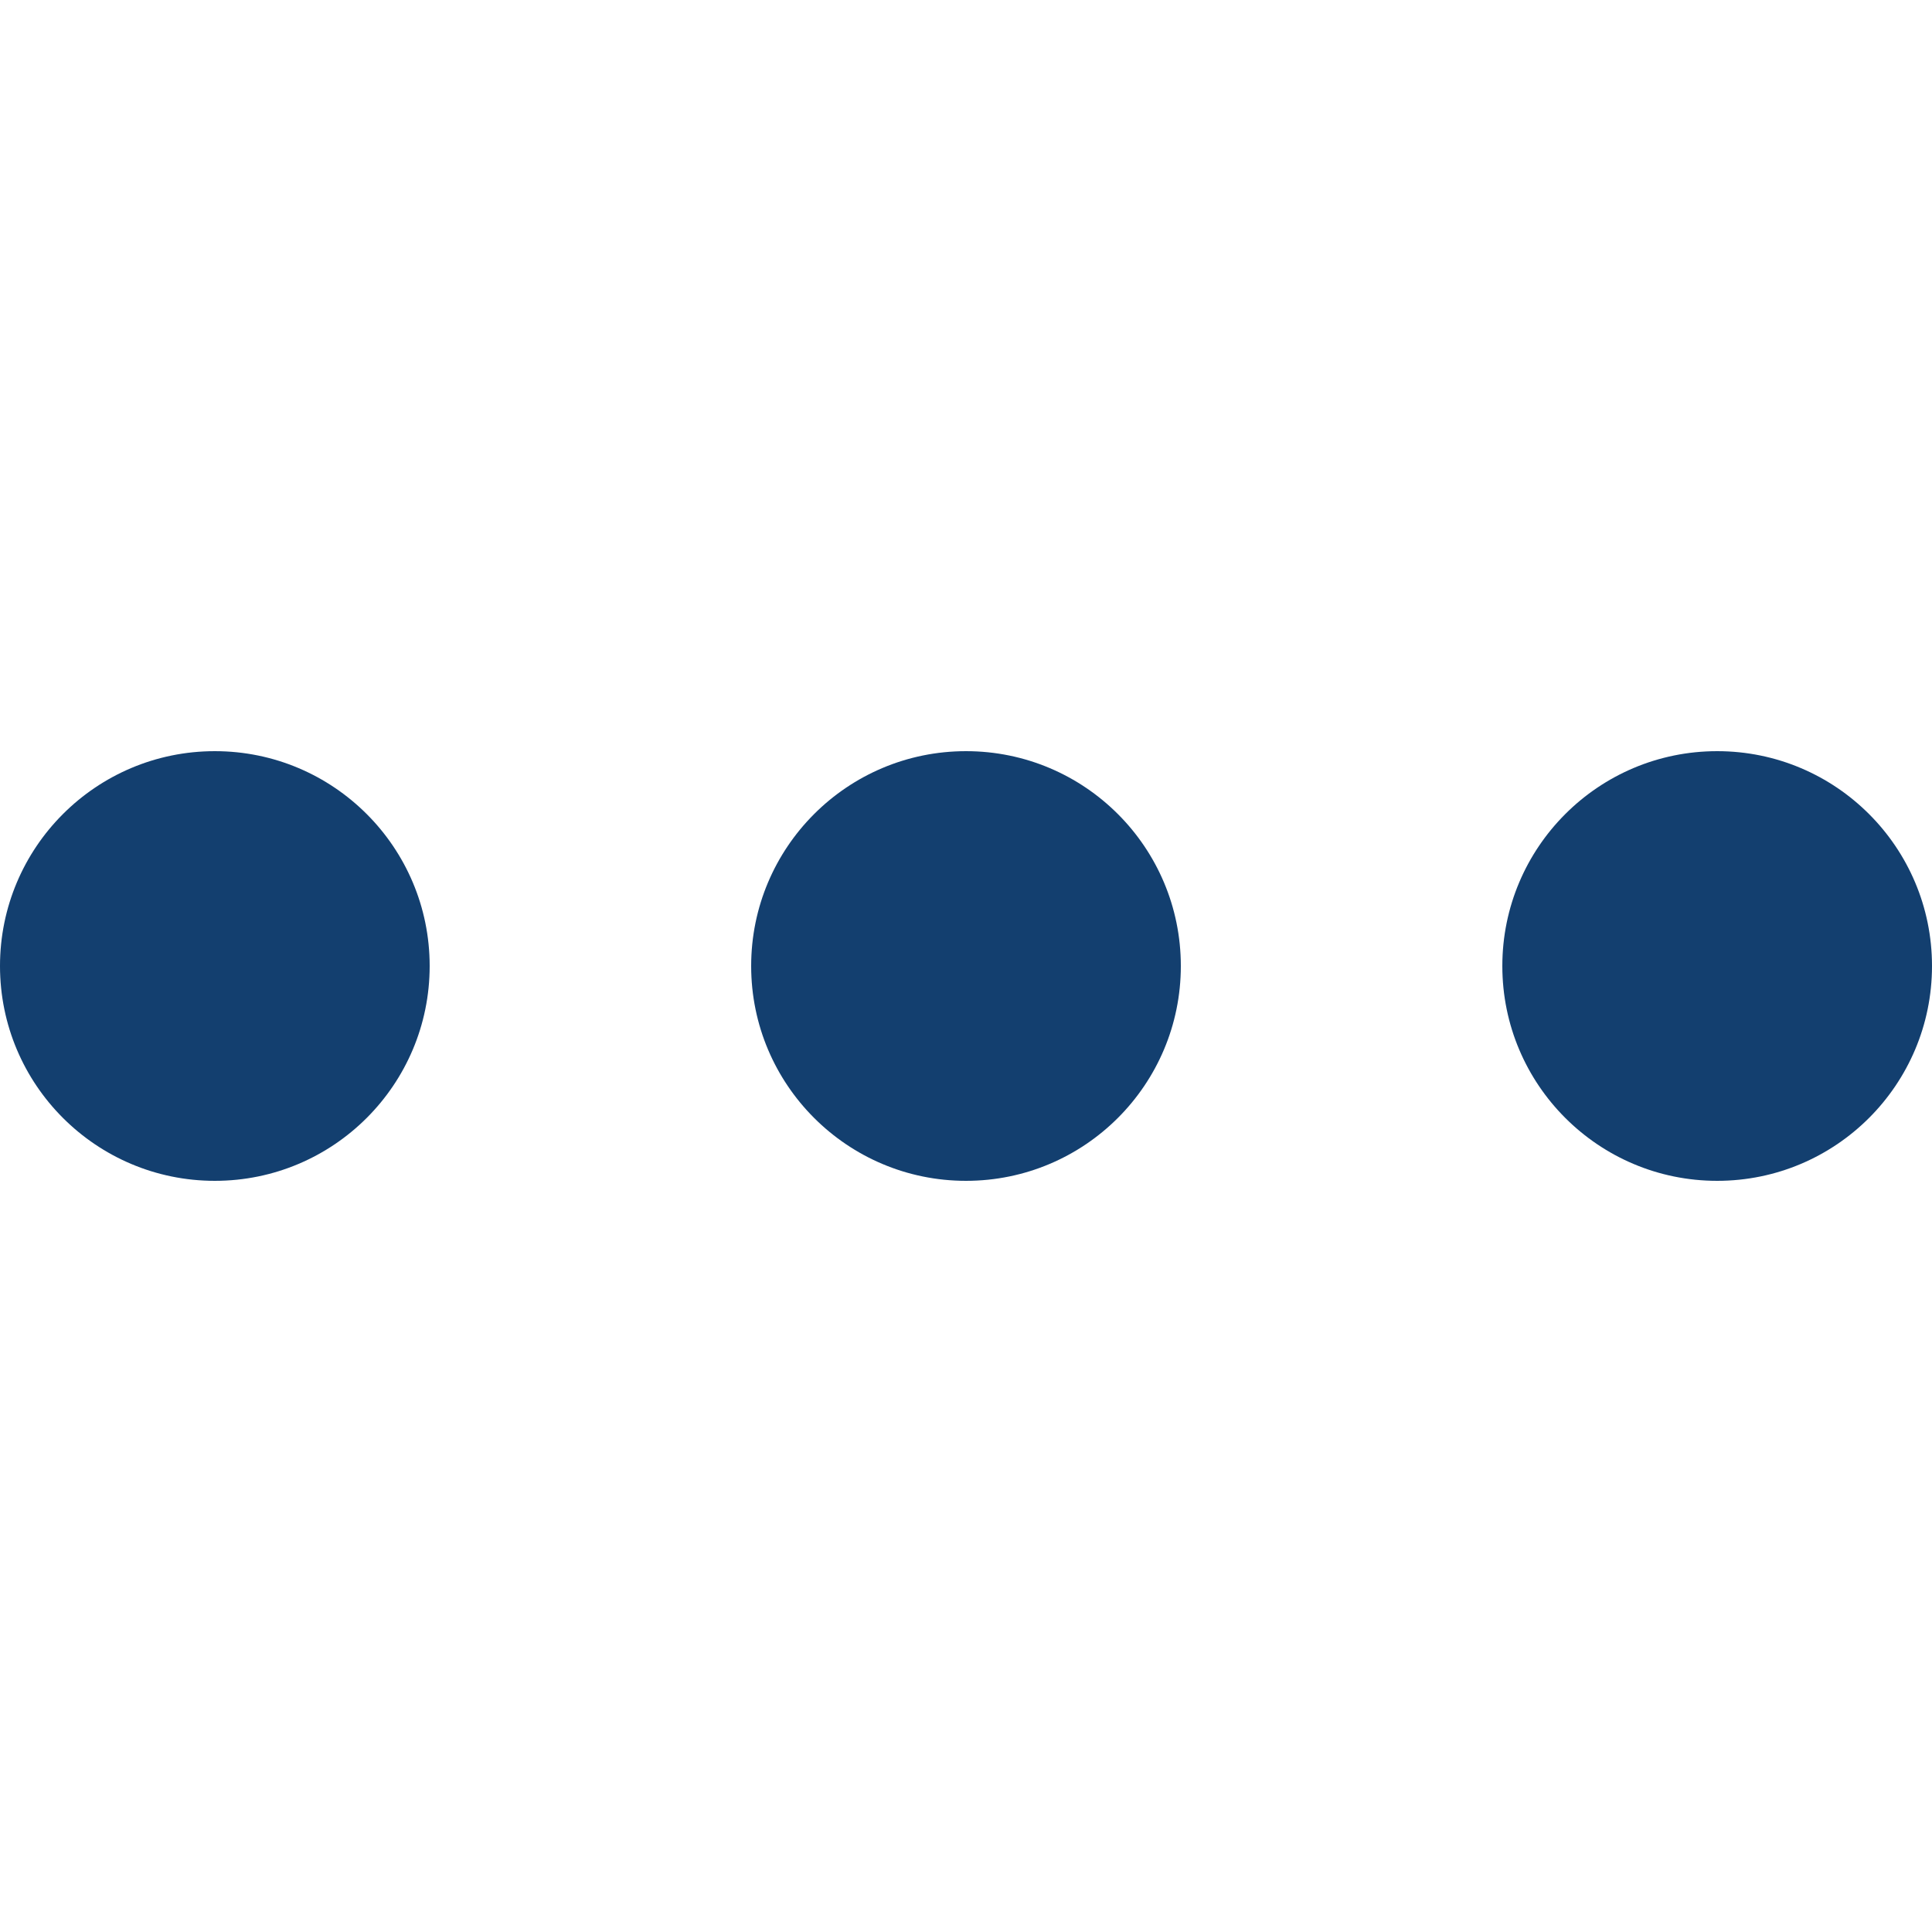
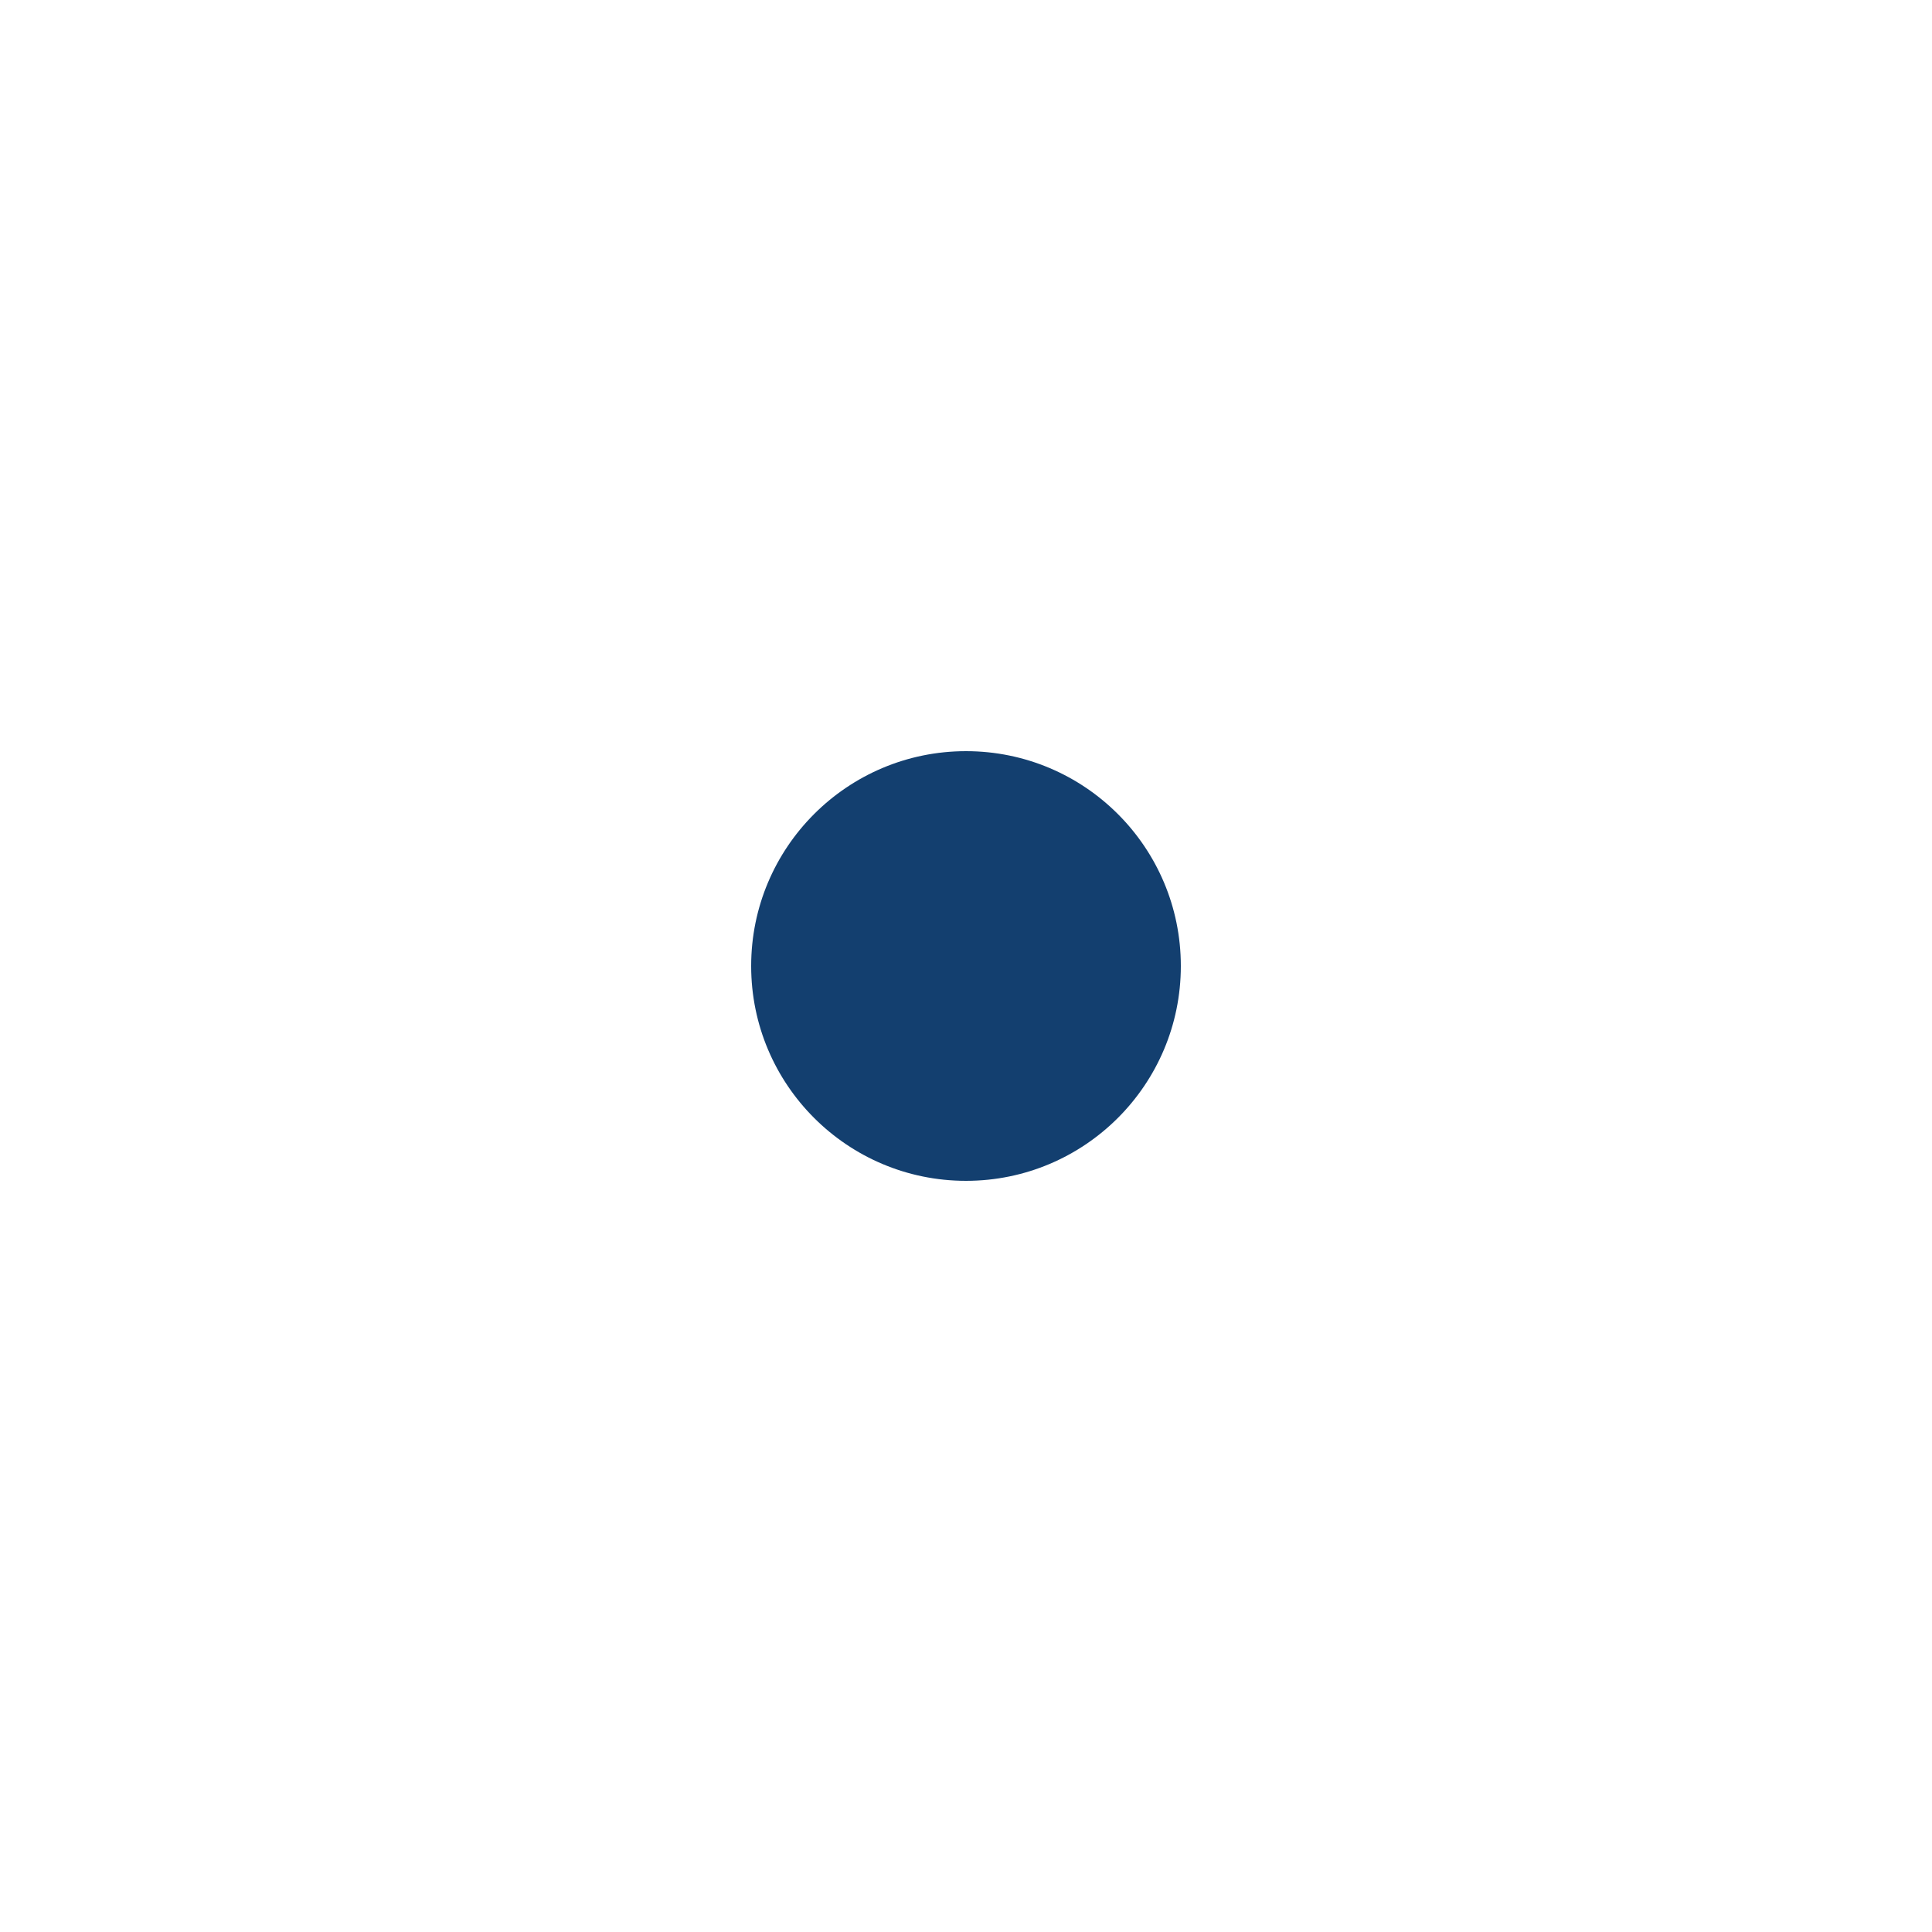
<svg xmlns="http://www.w3.org/2000/svg" version="1.1" id="Capa_1" x="0px" y="0px" viewBox="0 0 384 384" style="enable-background:new 0 0 384 384;" xml:space="preserve">
  <style type="text/css">
	.st0{fill:#133F6F;}
</style>
  <g>
    <g>
-       <circle class="st0" cx="42.7" cy="192" r="42.7" />
-     </g>
+       </g>
  </g>
  <g>
    <g>
      <circle class="st0" cx="192" cy="192" r="42.7" />
    </g>
  </g>
  <g>
    <g>
-       <circle class="st0" cx="341.3" cy="192" r="42.7" />
-     </g>
+       </g>
  </g>
</svg>